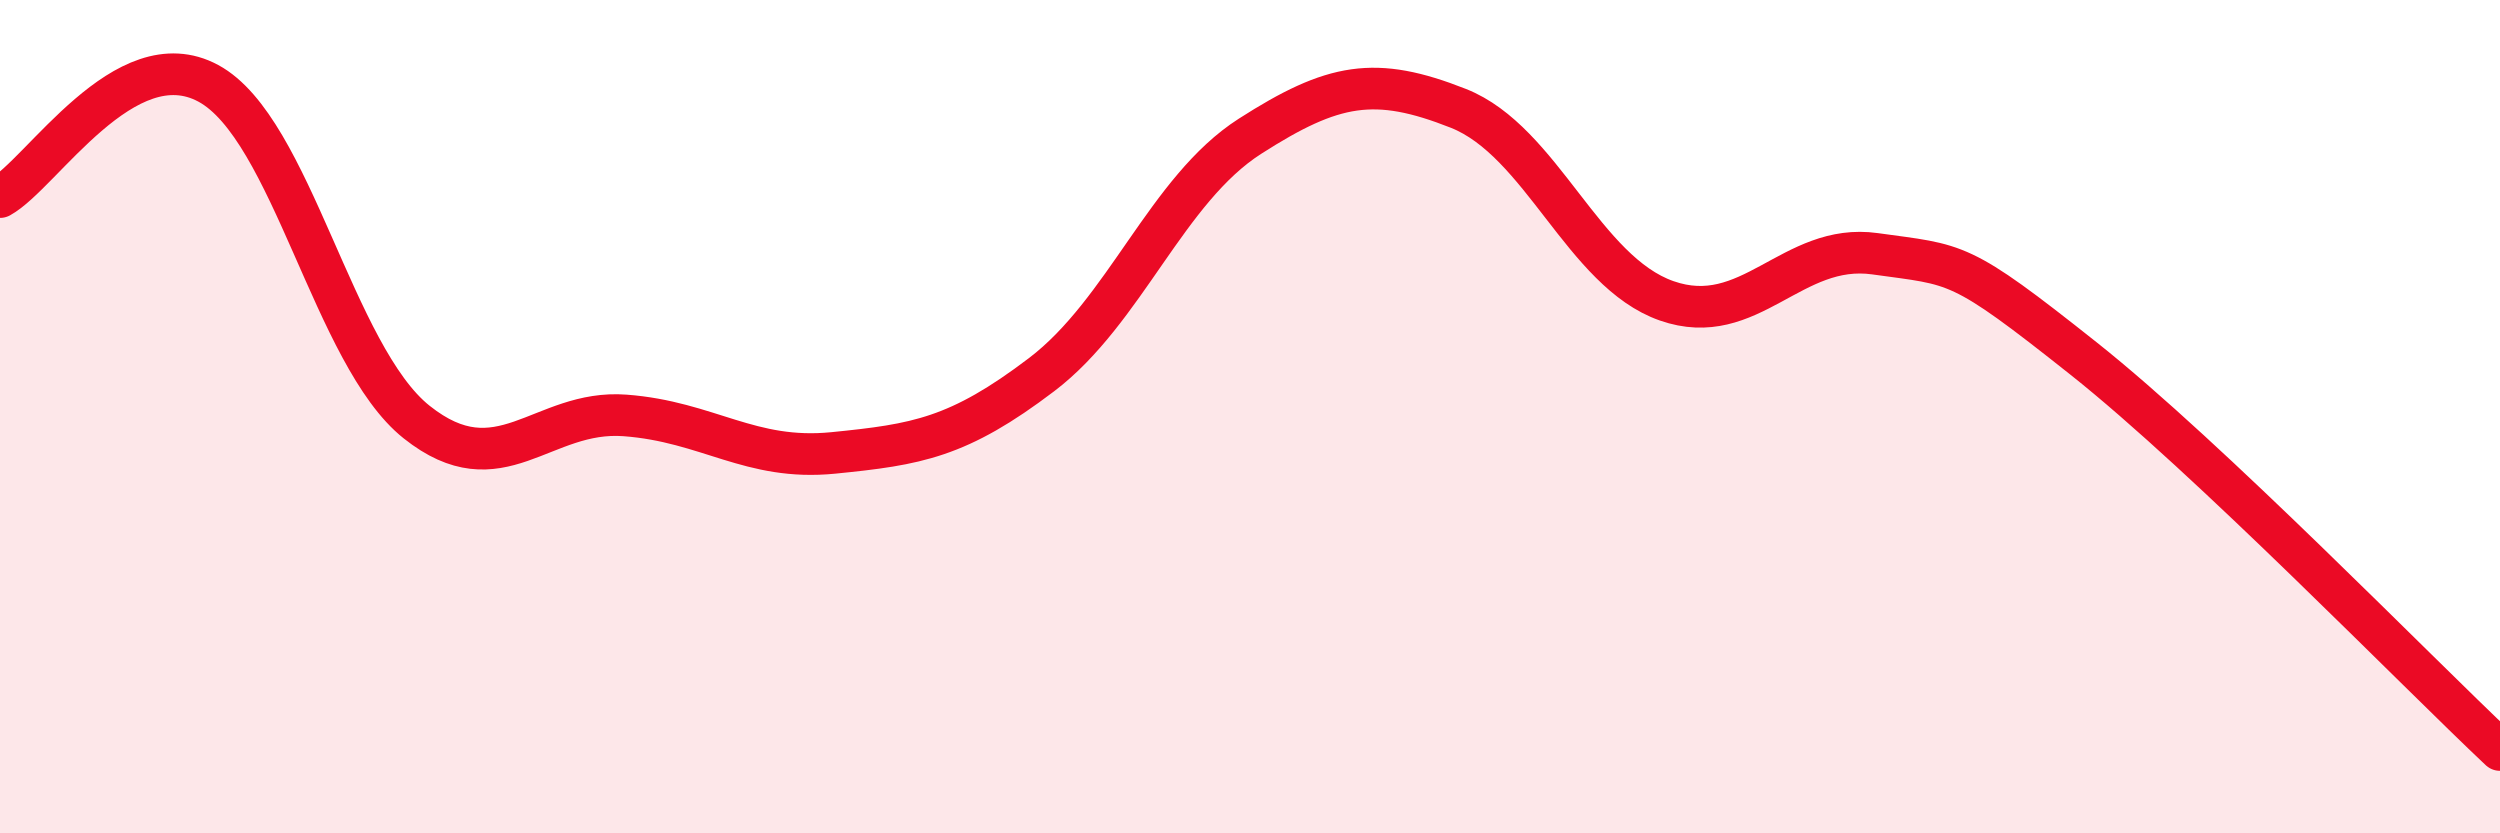
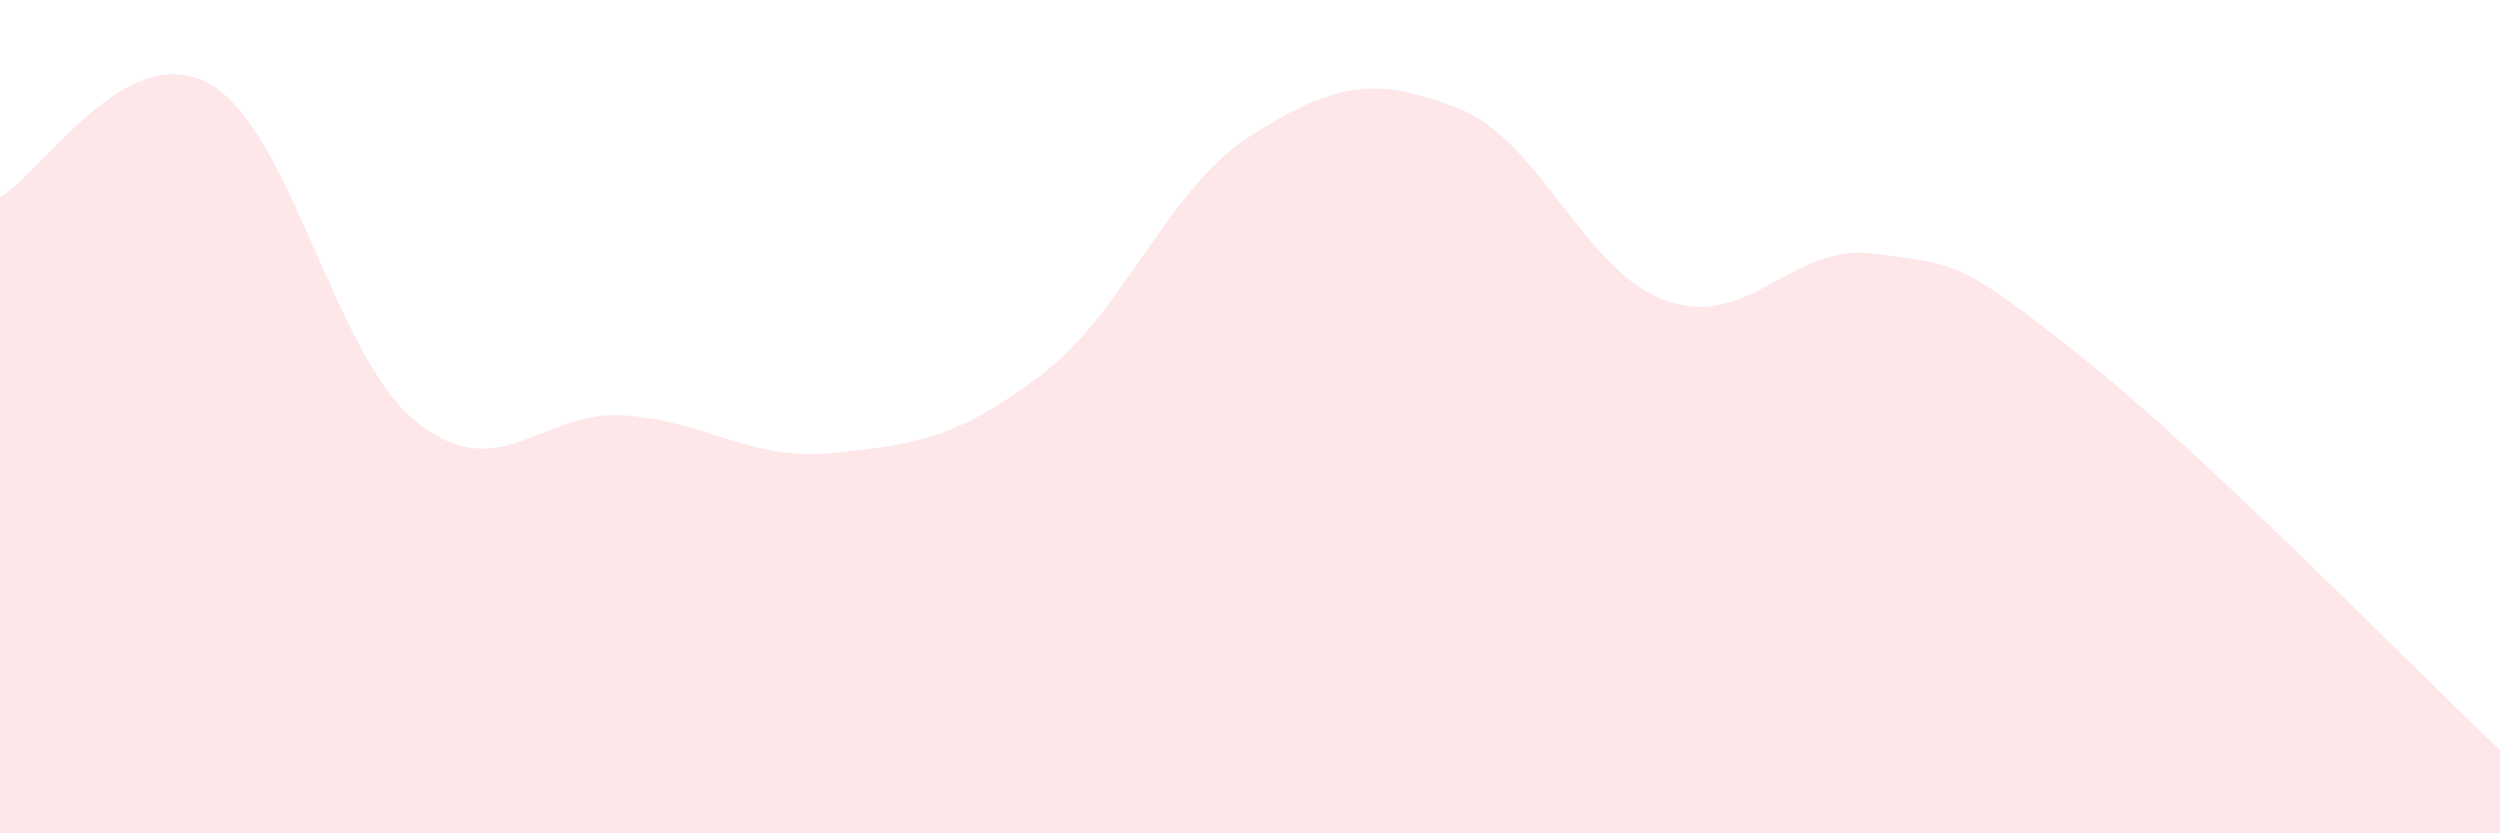
<svg xmlns="http://www.w3.org/2000/svg" width="60" height="20" viewBox="0 0 60 20">
  <path d="M 0,4.73 C 1,4.18 3,0.92 5,2 C 7,3.08 8,8.54 10,10.13 C 12,11.72 13,9.82 15,9.97 C 17,10.12 18,11.07 20,10.87 C 22,10.67 23,10.51 25,8.99 C 27,7.47 28,4.55 30,3.27 C 32,1.99 33,1.81 35,2.6 C 37,3.39 38,6.52 40,7.22 C 42,7.92 43,5.81 45,6.09 C 47,6.37 47,6.22 50,8.6 C 53,10.98 58,16.12 60,18L60 20L0 20Z" fill="#EB0A25" opacity="0.1" stroke-linecap="round" stroke-linejoin="round" />
-   <path d="M 0,4.73 C 1,4.18 3,0.92 5,2 C 7,3.08 8,8.54 10,10.13 C 12,11.72 13,9.82 15,9.97 C 17,10.12 18,11.07 20,10.87 C 22,10.67 23,10.51 25,8.99 C 27,7.47 28,4.55 30,3.27 C 32,1.99 33,1.81 35,2.6 C 37,3.39 38,6.52 40,7.22 C 42,7.92 43,5.81 45,6.09 C 47,6.37 47,6.22 50,8.6 C 53,10.98 58,16.12 60,18" stroke="#EB0A25" stroke-width="1" fill="none" stroke-linecap="round" stroke-linejoin="round" />
</svg>